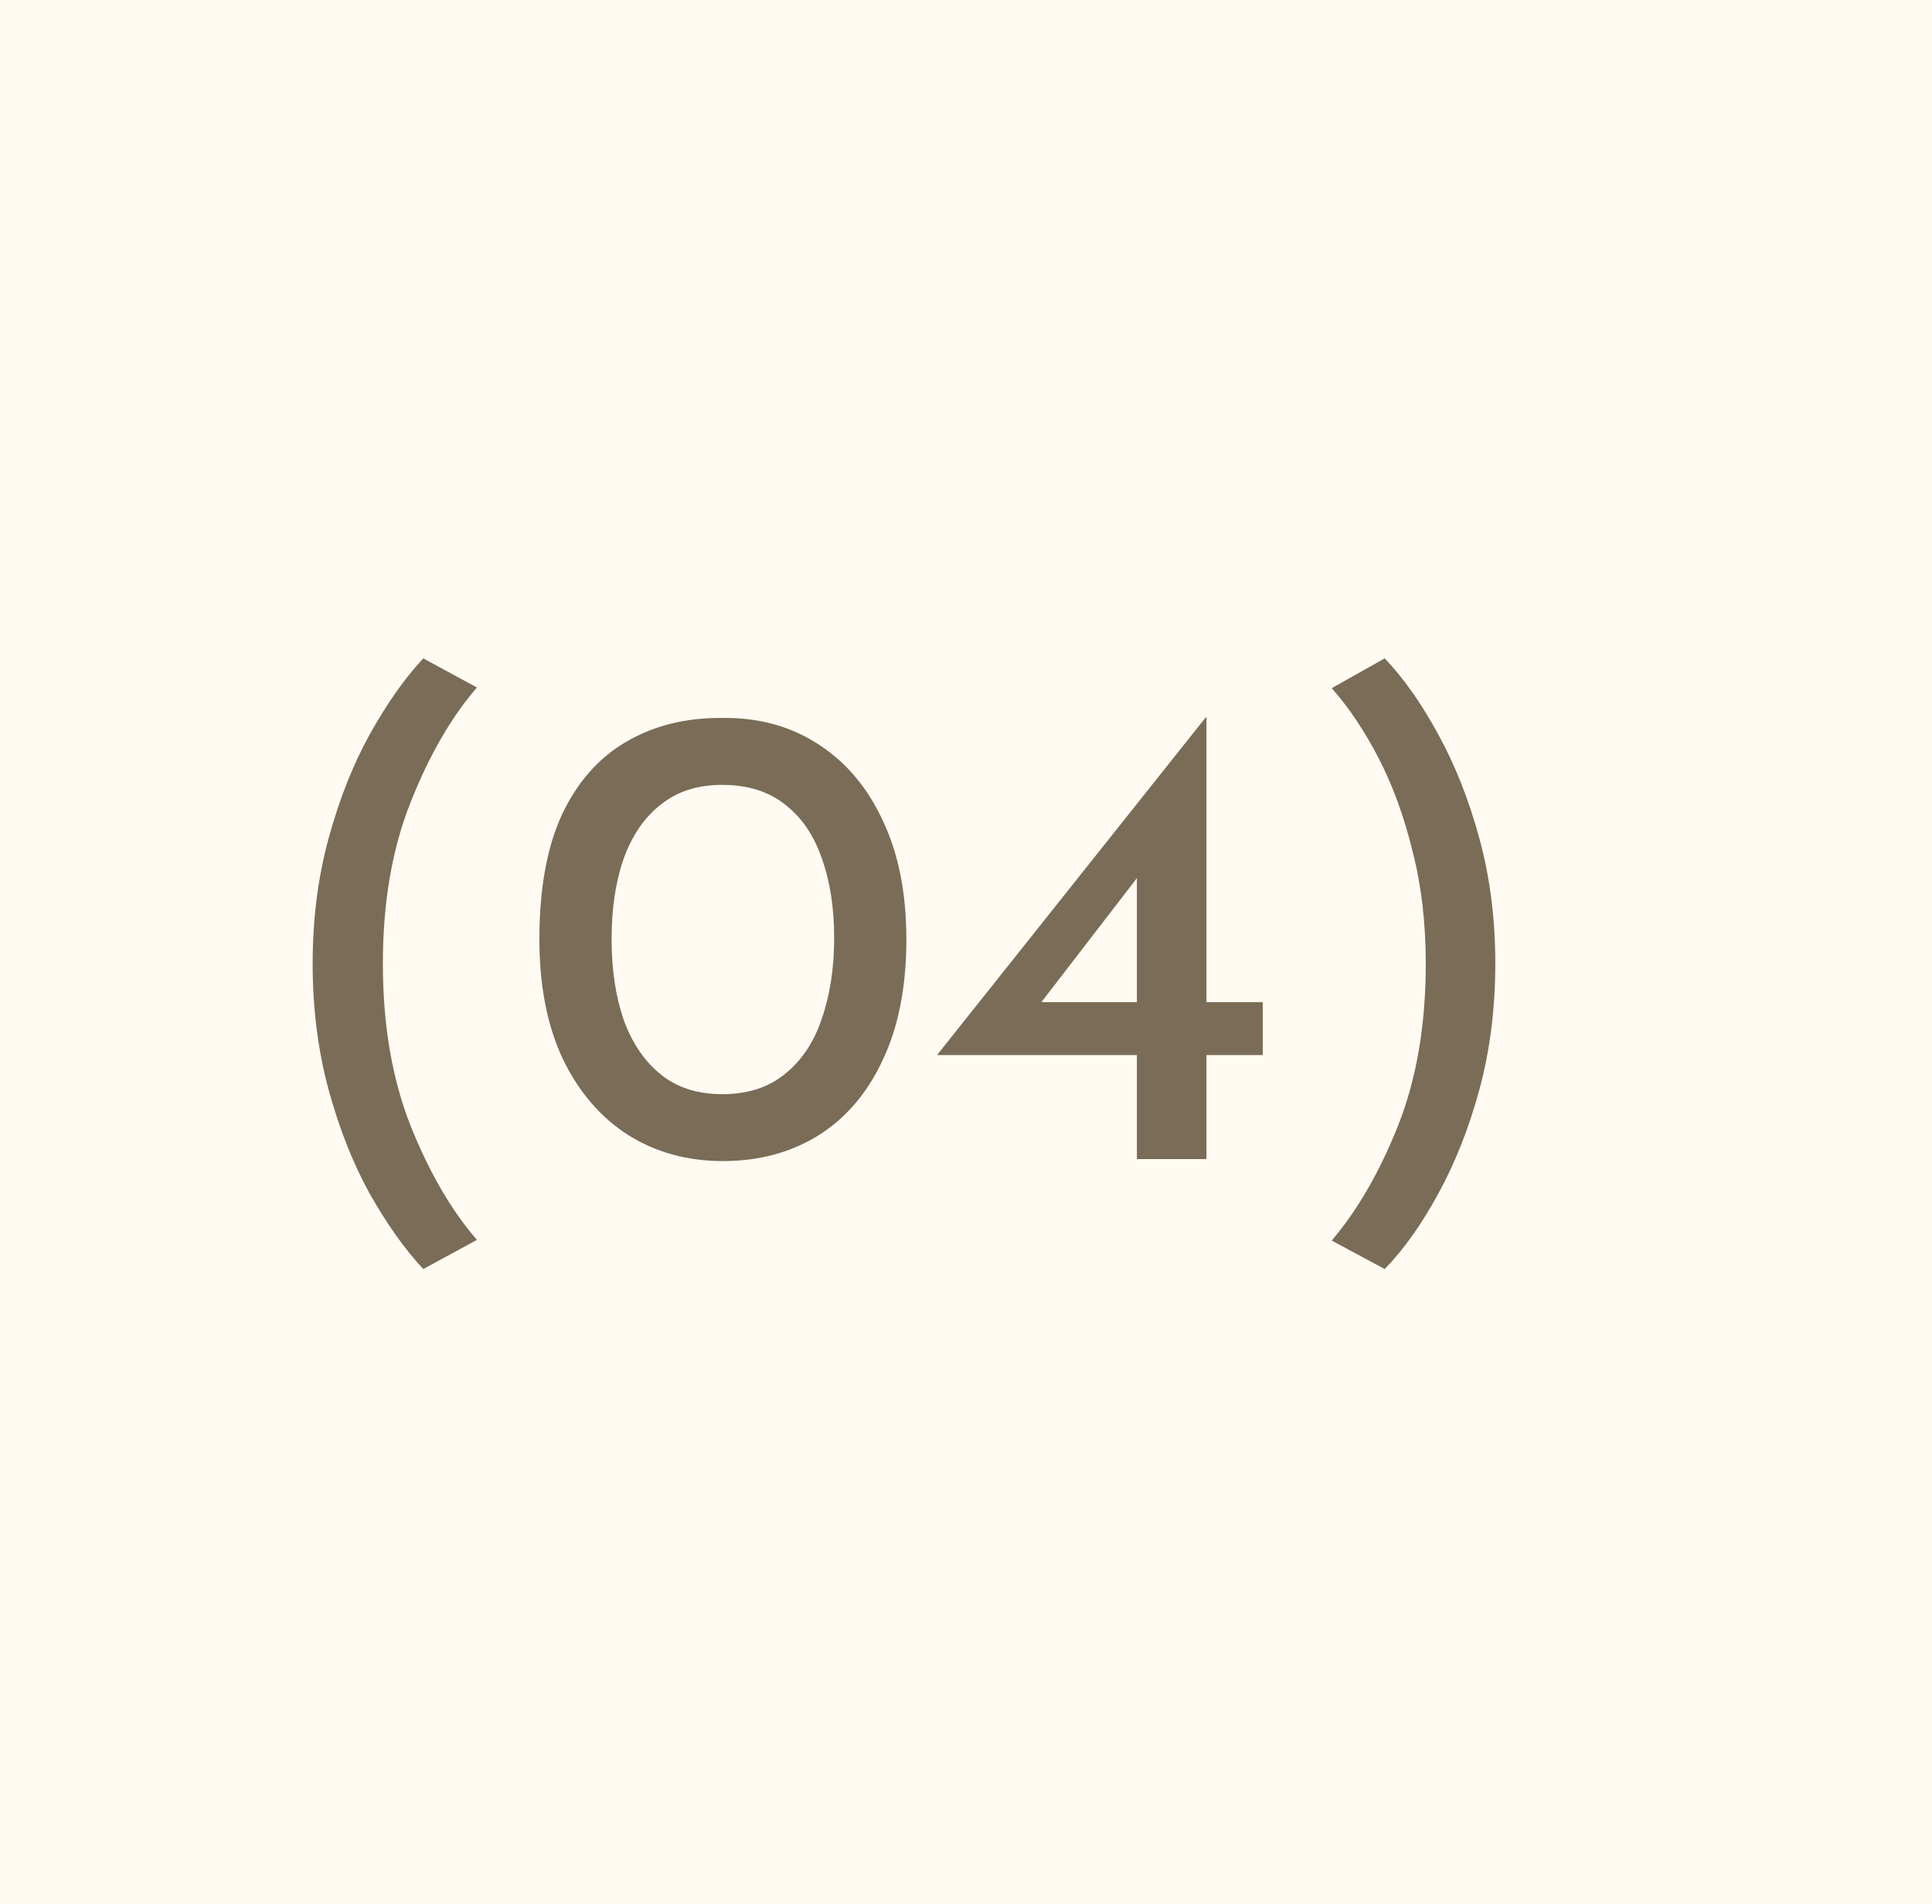
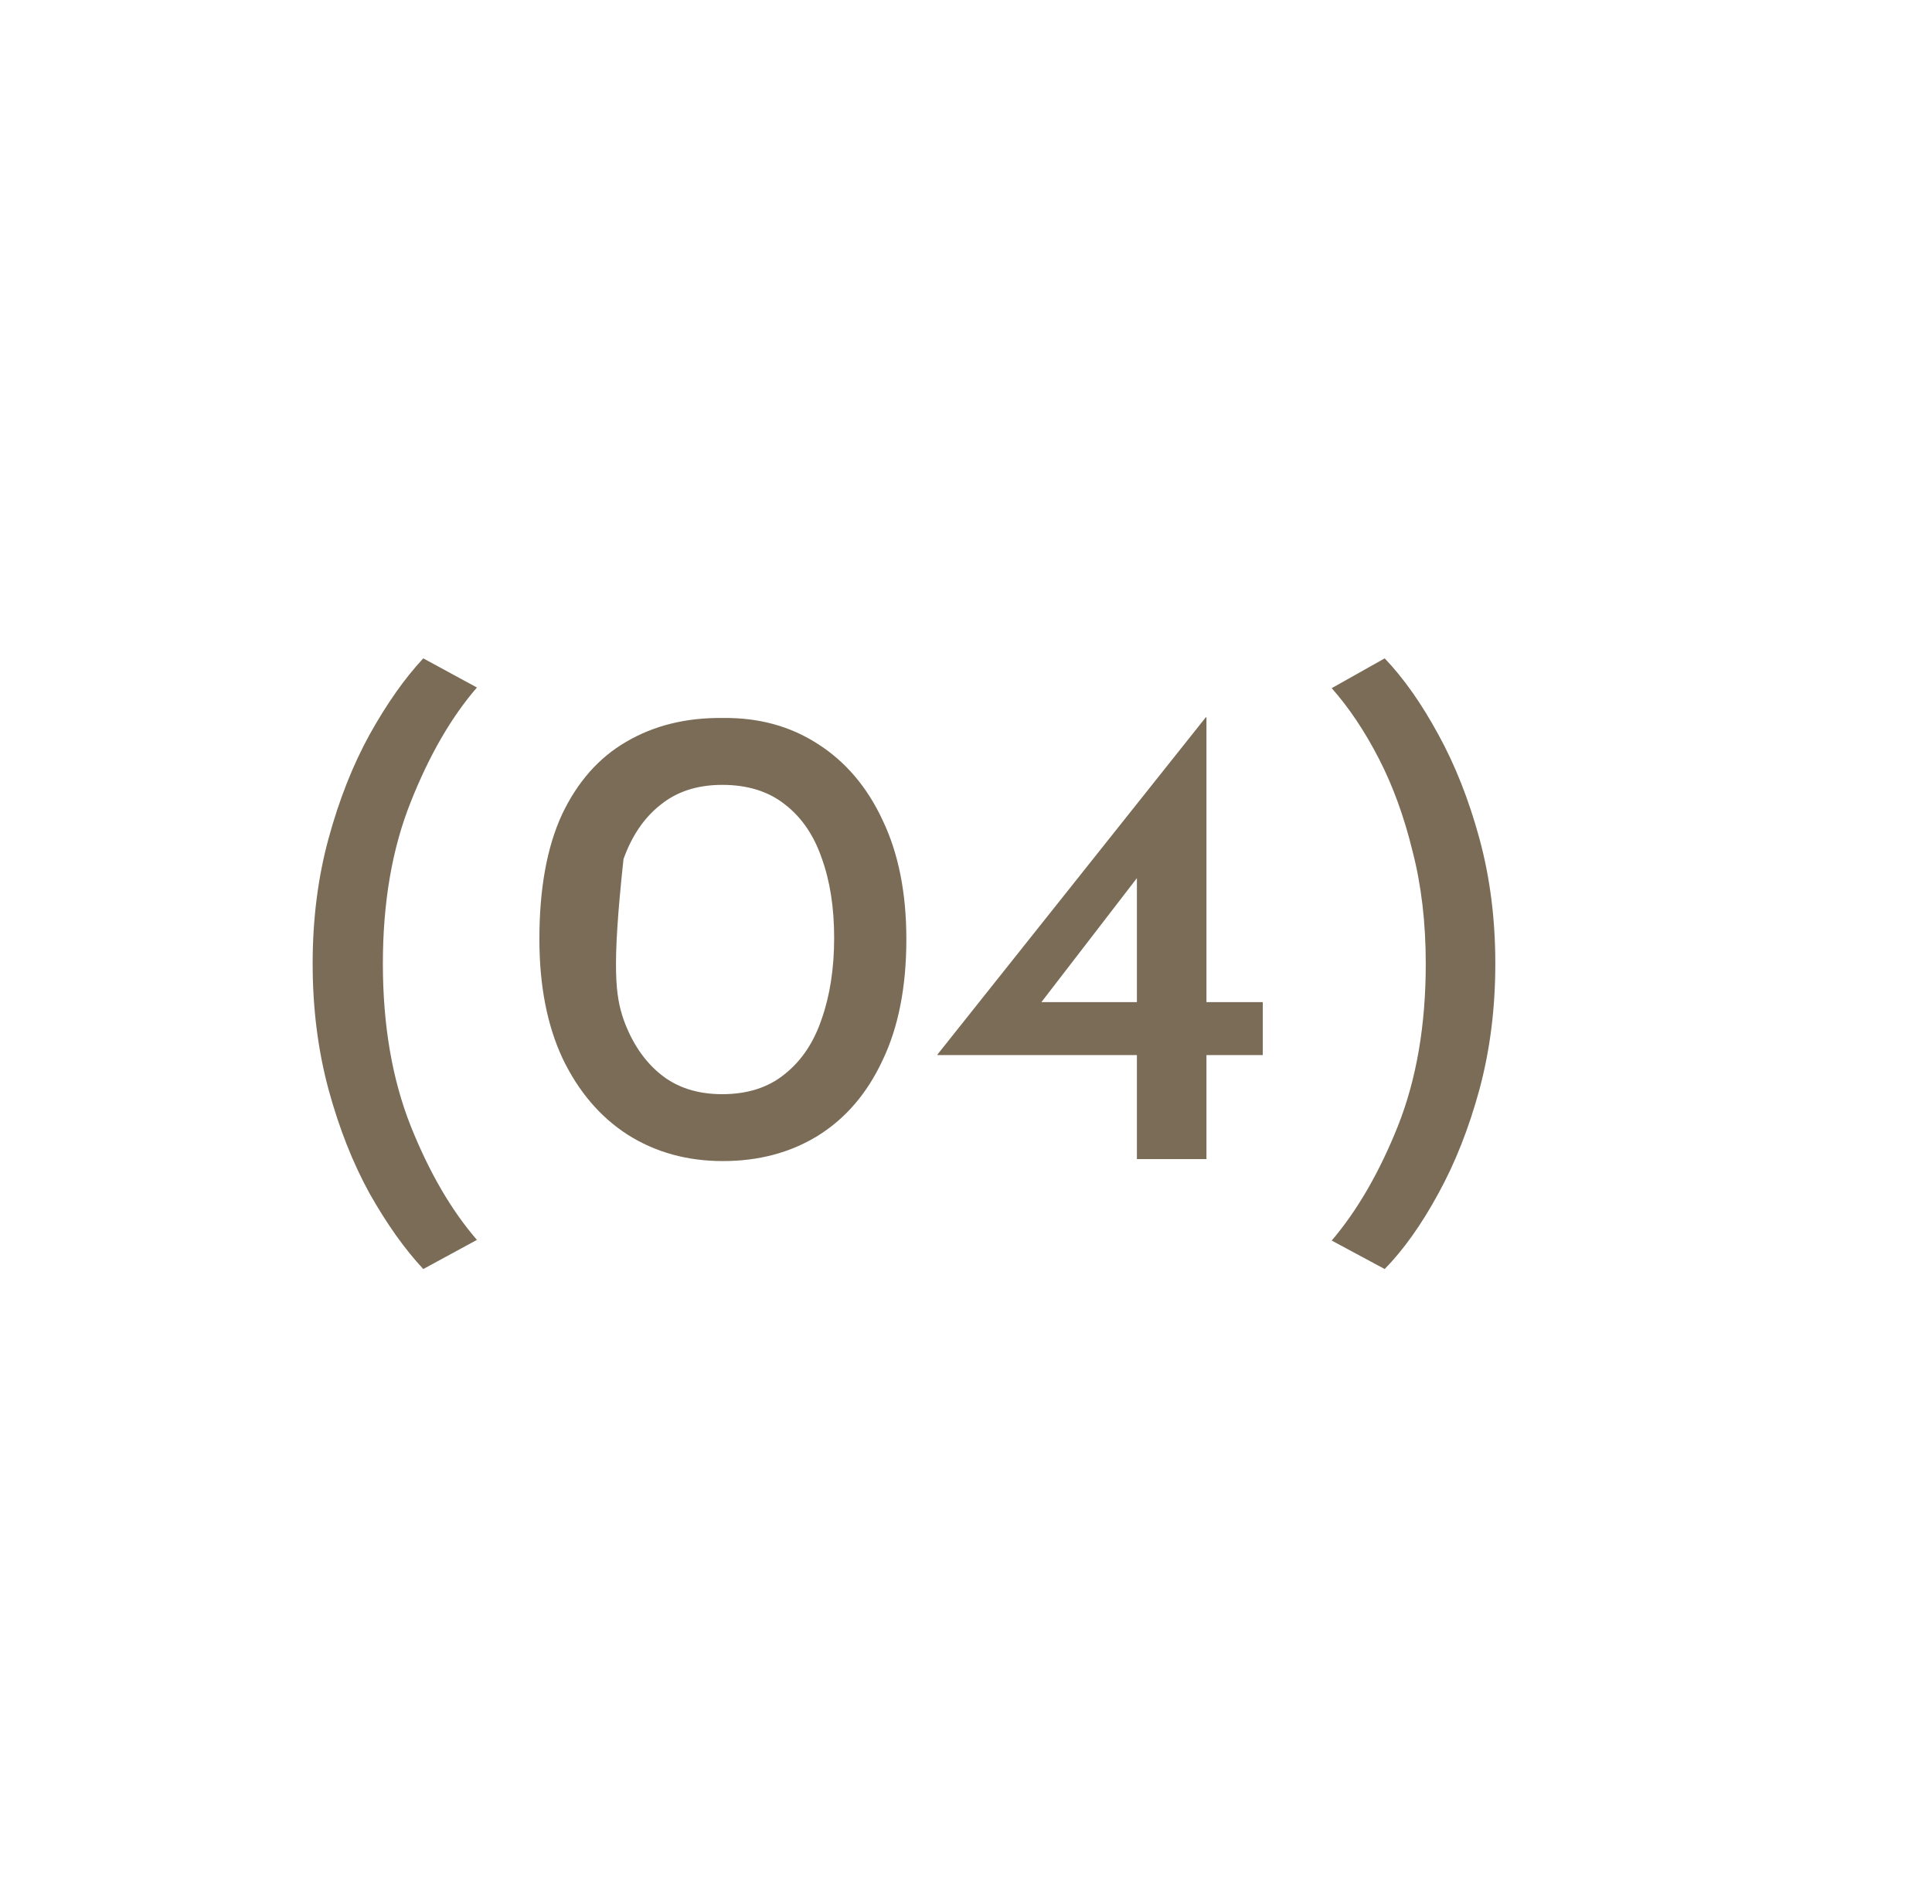
<svg xmlns="http://www.w3.org/2000/svg" width="70" height="69" viewBox="0 0 70 69" fill="none">
-   <rect width="70" height="69" fill="#FFFBF2" />
-   <path d="M11.328 34.92C11.328 33.304 11.52 31.792 11.904 30.384C12.288 28.976 12.784 27.72 13.392 26.616C14.016 25.496 14.664 24.576 15.336 23.856L17.28 24.912C16.352 25.984 15.552 27.368 14.88 29.064C14.208 30.744 13.872 32.696 13.872 34.92C13.872 37.144 14.208 39.104 14.88 40.8C15.552 42.48 16.352 43.856 17.28 44.928L15.336 45.984C14.664 45.264 14.016 44.352 13.392 43.248C12.784 42.144 12.288 40.888 11.904 39.48C11.52 38.056 11.328 36.536 11.328 34.92ZM26.191 42.072C24.895 42.072 23.743 41.752 22.735 41.112C21.743 40.472 20.959 39.552 20.383 38.352C19.823 37.152 19.543 35.712 19.543 34.032C19.543 32.208 19.815 30.704 20.359 29.52C20.919 28.336 21.695 27.456 22.687 26.88C23.695 26.288 24.863 26 26.191 26.016C27.487 26 28.631 26.312 29.623 26.952C30.631 27.592 31.415 28.512 31.975 29.712C32.551 30.912 32.839 32.352 32.839 34.032C32.839 35.76 32.551 37.224 31.975 38.424C31.415 39.624 30.631 40.536 29.623 41.16C28.631 41.768 27.487 42.072 26.191 42.072ZM26.167 39.648C27.079 39.648 27.831 39.408 28.423 38.928C29.031 38.448 29.479 37.784 29.767 36.936C30.071 36.072 30.223 35.088 30.223 33.984C30.223 32.88 30.071 31.912 29.767 31.08C29.479 30.248 29.031 29.6 28.423 29.136C27.831 28.672 27.079 28.44 26.167 28.44C25.271 28.44 24.527 28.68 23.935 29.16C23.343 29.624 22.895 30.28 22.591 31.128C22.303 31.96 22.159 32.928 22.159 34.032C22.159 35.12 22.303 36.088 22.591 36.936C22.895 37.784 23.343 38.448 23.935 38.928C24.527 39.408 25.271 39.648 26.167 39.648ZM33.968 38.232V38.208L43.688 25.992H43.712V36.312H45.752V38.232H43.712V42H41.192V38.232H33.968ZM41.336 31.632L37.64 36.432L37.28 36.312H41.192V31.248L41.336 31.632ZM54.178 34.92C54.178 36.536 53.986 38.056 53.602 39.48C53.218 40.888 52.722 42.144 52.114 43.248C51.506 44.368 50.858 45.28 50.17 45.984L48.25 44.952C49.178 43.864 49.978 42.48 50.65 40.8C51.322 39.104 51.658 37.144 51.658 34.92C51.658 33.432 51.498 32.072 51.178 30.84C50.874 29.592 50.466 28.472 49.954 27.48C49.442 26.488 48.874 25.64 48.25 24.936L50.17 23.856C50.858 24.576 51.506 25.496 52.114 26.616C52.722 27.72 53.218 28.976 53.602 30.384C53.986 31.792 54.178 33.304 54.178 34.92Z" fill="#7A6C57" />
+   <path d="M11.328 34.92C11.328 33.304 11.52 31.792 11.904 30.384C12.288 28.976 12.784 27.72 13.392 26.616C14.016 25.496 14.664 24.576 15.336 23.856L17.28 24.912C16.352 25.984 15.552 27.368 14.88 29.064C14.208 30.744 13.872 32.696 13.872 34.92C13.872 37.144 14.208 39.104 14.88 40.8C15.552 42.48 16.352 43.856 17.28 44.928L15.336 45.984C14.664 45.264 14.016 44.352 13.392 43.248C12.784 42.144 12.288 40.888 11.904 39.48C11.52 38.056 11.328 36.536 11.328 34.92ZM26.191 42.072C24.895 42.072 23.743 41.752 22.735 41.112C21.743 40.472 20.959 39.552 20.383 38.352C19.823 37.152 19.543 35.712 19.543 34.032C19.543 32.208 19.815 30.704 20.359 29.52C20.919 28.336 21.695 27.456 22.687 26.88C23.695 26.288 24.863 26 26.191 26.016C27.487 26 28.631 26.312 29.623 26.952C30.631 27.592 31.415 28.512 31.975 29.712C32.551 30.912 32.839 32.352 32.839 34.032C32.839 35.76 32.551 37.224 31.975 38.424C31.415 39.624 30.631 40.536 29.623 41.16C28.631 41.768 27.487 42.072 26.191 42.072ZM26.167 39.648C27.079 39.648 27.831 39.408 28.423 38.928C29.031 38.448 29.479 37.784 29.767 36.936C30.071 36.072 30.223 35.088 30.223 33.984C30.223 32.88 30.071 31.912 29.767 31.08C29.479 30.248 29.031 29.6 28.423 29.136C27.831 28.672 27.079 28.44 26.167 28.44C25.271 28.44 24.527 28.68 23.935 29.16C23.343 29.624 22.895 30.28 22.591 31.128C22.159 35.12 22.303 36.088 22.591 36.936C22.895 37.784 23.343 38.448 23.935 38.928C24.527 39.408 25.271 39.648 26.167 39.648ZM33.968 38.232V38.208L43.688 25.992H43.712V36.312H45.752V38.232H43.712V42H41.192V38.232H33.968ZM41.336 31.632L37.64 36.432L37.28 36.312H41.192V31.248L41.336 31.632ZM54.178 34.92C54.178 36.536 53.986 38.056 53.602 39.48C53.218 40.888 52.722 42.144 52.114 43.248C51.506 44.368 50.858 45.28 50.17 45.984L48.25 44.952C49.178 43.864 49.978 42.48 50.65 40.8C51.322 39.104 51.658 37.144 51.658 34.92C51.658 33.432 51.498 32.072 51.178 30.84C50.874 29.592 50.466 28.472 49.954 27.48C49.442 26.488 48.874 25.64 48.25 24.936L50.17 23.856C50.858 24.576 51.506 25.496 52.114 26.616C52.722 27.72 53.218 28.976 53.602 30.384C53.986 31.792 54.178 33.304 54.178 34.92Z" fill="#7A6C57" />
</svg>